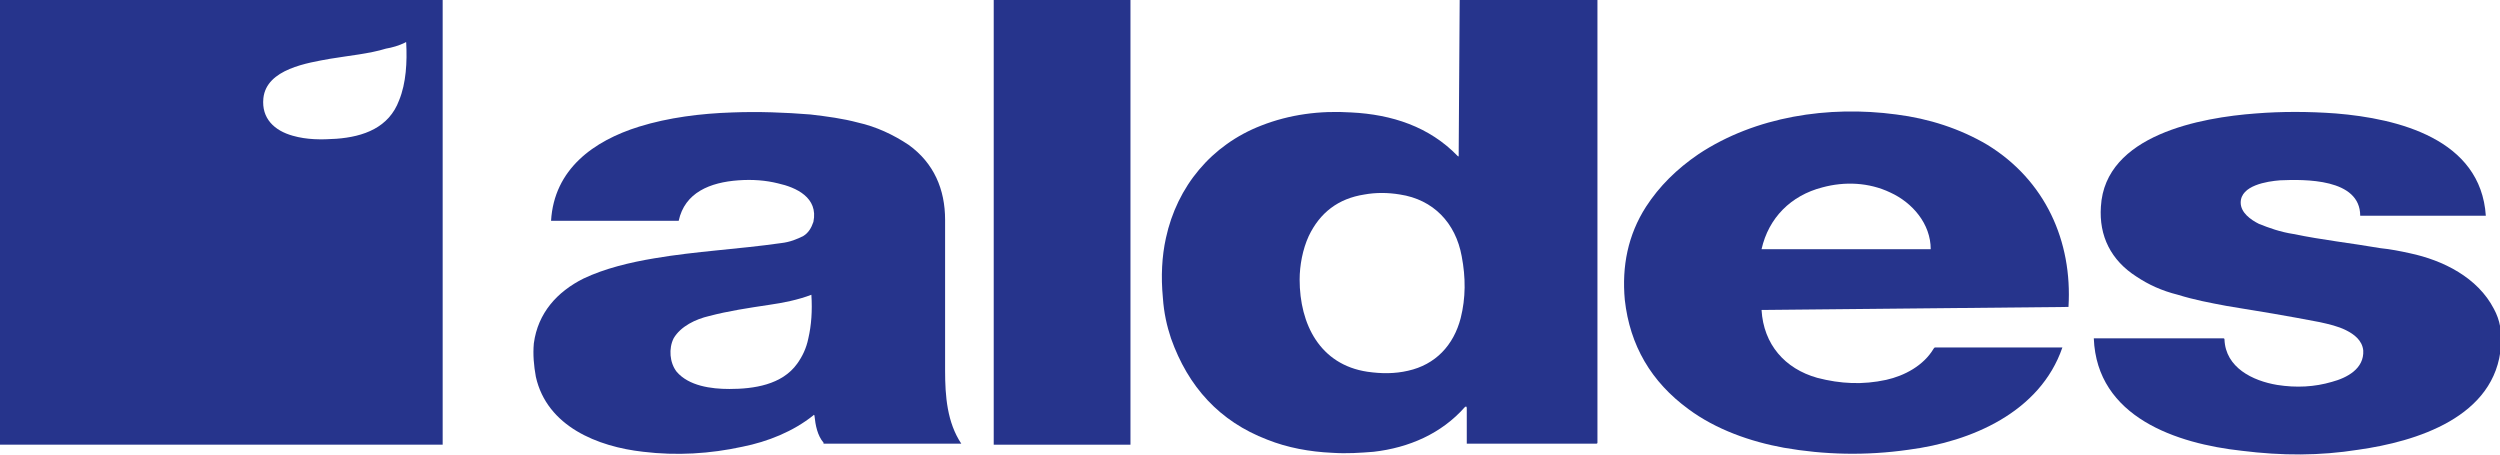
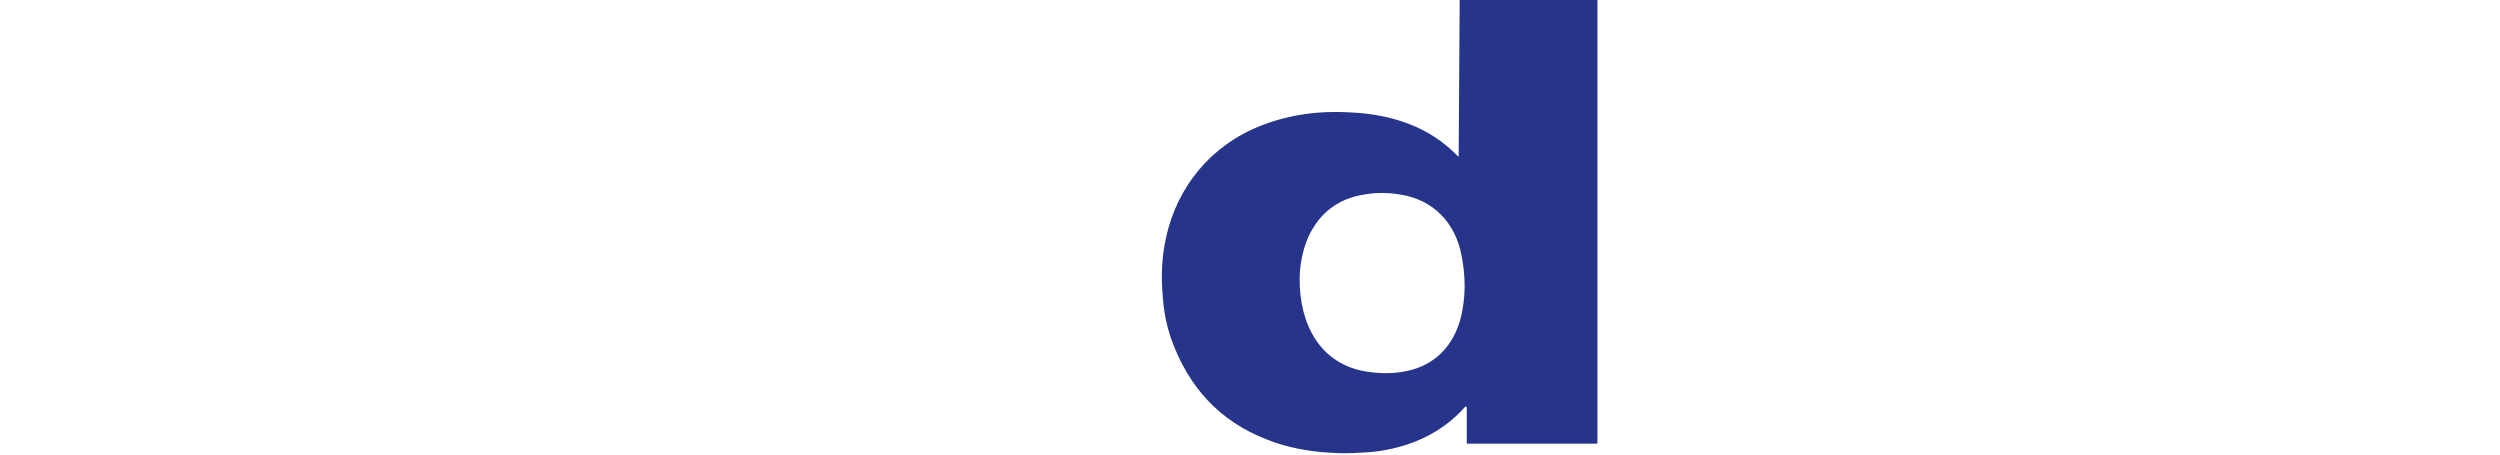
<svg xmlns="http://www.w3.org/2000/svg" id="Calque_1" x="0px" y="0px" viewBox="0 0 246.8 44.9" style="enable-background:new 0 0 246.8 44.9;" xml:space="preserve">
  <style type="text/css">	.st0{fill:#26348C;}</style>
-   <path class="st0" d="M43.8,43.9C43.8,43.9,43.8,43.9,43.8,43.9C43.8,43.9,43.8,43.9,43.8,43.9L0,43.9c0,0,0,0,0,0c0,0,0,0,0,0V0 c0,0,0,0,0,0c0,0,0,0,0,0h43.7c0,0,0,0,0,0c0,0,0,0,0,0V43.9z M32.6,5.8c-2.2,0.4-6.3,1-6.6,3.9c-0.2,2,1.1,3.2,2.9,3.7 c1.4,0.4,2.8,0.4,4.3,0.3c2.7-0.2,5.2-1.1,6.2-3.8c0.7-1.7,0.8-3.8,0.7-5.7c0,0,0-0.1-0.1,0c-0.6,0.3-1.3,0.5-1.9,0.6 C36.5,5.3,34.4,5.5,32.6,5.8z" />
-   <path class="st0" d="M111.6,43.9C111.6,43.9,111.6,43.9,111.6,43.9C111.6,43.9,111.6,43.9,111.6,43.9l-13.5,0c0,0,0,0,0,0s0,0,0,0V0 c0,0,0,0,0,0c0,0,0,0,0,0h13.5c0,0,0,0,0,0c0,0,0,0,0,0V43.9z" />
  <path class="st0" d="M144,15.4C144.1,15.4,144.1,15.4,144,15.4C144.1,15.4,144.1,15.4,144,15.4l0.1-15.4c0,0,0-0.1,0.1-0.1h13.5 c0,0,0,0,0,0c0,0,0,0,0,0v43.8c0,0,0,0.1-0.1,0.1h-12.8c0,0,0,0,0,0c0,0,0,0,0,0c0,0,0,0,0,0c0,0,0,0,0,0l0-3.5 c0-0.2-0.1-0.2-0.2-0.1c-2.3,2.6-5.5,4-9,4.4c-1.3,0.1-2.6,0.2-4.1,0.1c-2.2-0.1-4.4-0.5-6.4-1.3c-4.7-1.8-7.8-5.2-9.5-10 c-0.4-1.2-0.7-2.5-0.8-4c-0.2-2.1-0.1-4.1,0.3-5.9c1.1-5.1,4.5-9.2,9.4-11.1c2.8-1.1,5.8-1.5,8.9-1.3c4,0.2,7.7,1.4,10.5,4.3 C143.9,15.4,144,15.5,144,15.4z M144.3,25.3c-0.6-3.3-2.8-5.6-6.1-6.1c-1.2-0.2-2.4-0.2-3.5,0c-2.6,0.4-4.4,1.8-5.5,4.1 c-0.6,1.3-0.9,2.9-0.9,4.3c0,4.4,2,8.4,6.7,9.1c1.4,0.2,2.7,0.2,4-0.1c2.7-0.6,4.5-2.5,5.2-5.2C144.7,29.4,144.7,27.4,144.3,25.3z" />
-   <path class="st0" d="M80.3,41c-2,1.6-4.5,2.6-7,3.1c-3.2,0.7-6.5,0.9-9.8,0.5c-4.5-0.5-9.5-2.5-10.6-7.4c-0.2-1.1-0.3-2.2-0.2-3.3 c0.4-3,2.3-5.1,4.9-6.4c2.1-1,4.6-1.6,7-2c4.1-0.7,8.3-0.9,12.5-1.5c0.9-0.1,1.6-0.4,2.2-0.7c0.5-0.3,0.8-0.8,1-1.4 c0.5-2.4-1.7-3.4-3.5-3.8c-1.2-0.3-2.5-0.4-3.9-0.3C70.1,18,67.6,19,67,21.8c0,0,0,0,0,0c0,0,0,0,0,0H54.4c0,0,0,0,0,0c0,0,0,0,0,0 c0,0,0,0,0,0c0,0,0,0,0,0c0.3-5.1,4.2-7.9,8.7-9.3c2.9-0.9,6.1-1.3,9.2-1.4c2.6-0.1,5.2,0,7.7,0.2c1.7,0.2,3.2,0.4,4.7,0.8 c1.8,0.4,3.5,1.2,5,2.2c2.5,1.8,3.6,4.4,3.6,7.4c0,4.8,0,9.8,0,14.9c0,2.5,0.2,5.1,1.6,7.2c0,0,0,0,0,0c0,0,0,0,0,0c0,0,0,0,0,0 c0,0,0,0,0,0l-13.5,0c0,0,0,0-0.1,0c0,0,0,0,0-0.1C80.7,43,80.5,42,80.4,41C80.4,41,80.3,40.9,80.3,41z M66.8,36.7 c1.2,1.4,3.4,1.7,5.2,1.7c2.4,0,5.2-0.4,6.7-2.5c0.5-0.7,0.9-1.5,1.1-2.5c0.3-1.3,0.4-2.7,0.3-4.3c0,0,0,0,0,0c0,0,0,0,0,0 c0,0,0,0,0,0c0,0,0,0,0,0c-1.3,0.5-2.8,0.8-4.2,1c-2,0.3-4,0.6-5.9,1.1c-1.3,0.3-2.8,1-3.5,2.2C66,34.4,66.1,35.8,66.8,36.7z" />
-   <path class="st0" d="M173.9,30.6c0.2,3.4,2.3,5.8,5.5,6.7c2.3,0.6,4.5,0.7,6.8,0.2c1.8-0.4,3.7-1.4,4.7-3.1c0,0,0.1-0.1,0.1-0.1 l12.6,0c0,0,0,0,0,0s0,0,0,0c0,0,0,0,0,0c0,0,0,0,0,0c-2.2,6.4-9,9.3-15.2,10.1c-4.2,0.6-8.3,0.5-12.3-0.2c-3.3-0.6-6.7-1.8-9.4-3.8 c-3.7-2.7-5.8-6.3-6.3-10.8c-0.3-3.3,0.3-6.4,2.1-9.2c1.3-2,3-3.7,5.2-5.2c5.6-3.7,12.8-4.8,19.5-3.9c3.2,0.4,6.3,1.4,9,3 c5.7,3.5,8.4,9.5,8,16c0,0,0,0,0,0c0,0,0,0,0,0L173.9,30.6C173.9,30.5,173.9,30.5,173.9,30.6z M186.6,19c-2.1-1-4.5-1.1-6.7-0.5 c-3.1,0.8-5.3,3-6,6.1c0,0,0,0,0,0c0,0,0,0,0,0c0,0,0,0,0,0c0,0,0,0,0,0l16.7,0c0,0,0,0,0,0c0,0,0,0,0,0c0,0,0,0,0,0c0,0,0,0,0,0 C190.6,22.1,188.8,20,186.6,19z" />
-   <path class="st0" d="M221.3,44.5c-6.4-0.7-14.3-3.3-14.6-11.1c0,0,0,0,0,0c0,0,0,0,0,0c0,0,0,0,0,0c0,0,0,0,0,0h12.8 c0,0,0.1,0,0.1,0.1c0.1,2.8,2.8,4.1,5.2,4.5c1.9,0.3,3.7,0.2,5.4-0.3c1.5-0.4,3.2-1.3,3.1-3.1c-0.1-1-0.9-1.6-1.7-2 c-0.8-0.4-1.7-0.6-2.6-0.8c-3.1-0.6-6.1-1.1-9.2-1.6c-1.6-0.3-3.2-0.6-4.8-1.1c-1.6-0.4-2.9-1-4.1-1.8c-2.5-1.6-3.7-4-3.5-6.9 c0.4-7.1,9.9-8.8,15.3-9.2c2.5-0.2,5.2-0.2,7.9,0c6.1,0.5,14.3,2.5,14.8,10.1c0,0,0,0,0,0c0,0,0,0,0,0c0,0,0,0,0,0c0,0,0,0,0,0 h-12.4c0,0,0,0,0,0c0,0,0,0,0,0c0,0,0,0,0,0c0,0,0,0,0,0c0-3.7-5.5-3.6-7.9-3.5c-1.3,0.1-3.9,0.5-3.9,2.2c0,1,1,1.7,1.8,2.1 c1,0.4,2.1,0.8,3.4,1c2.9,0.6,5.7,0.9,8.6,1.4c1,0.1,2,0.3,2.9,0.5c3.3,0.7,6.7,2.4,8.3,5.5c0.6,1.1,0.8,2.3,0.7,3.6 c-0.5,7.1-8.4,9.5-14.1,10.3C229,45,225.3,45,221.3,44.5z" />
</svg>